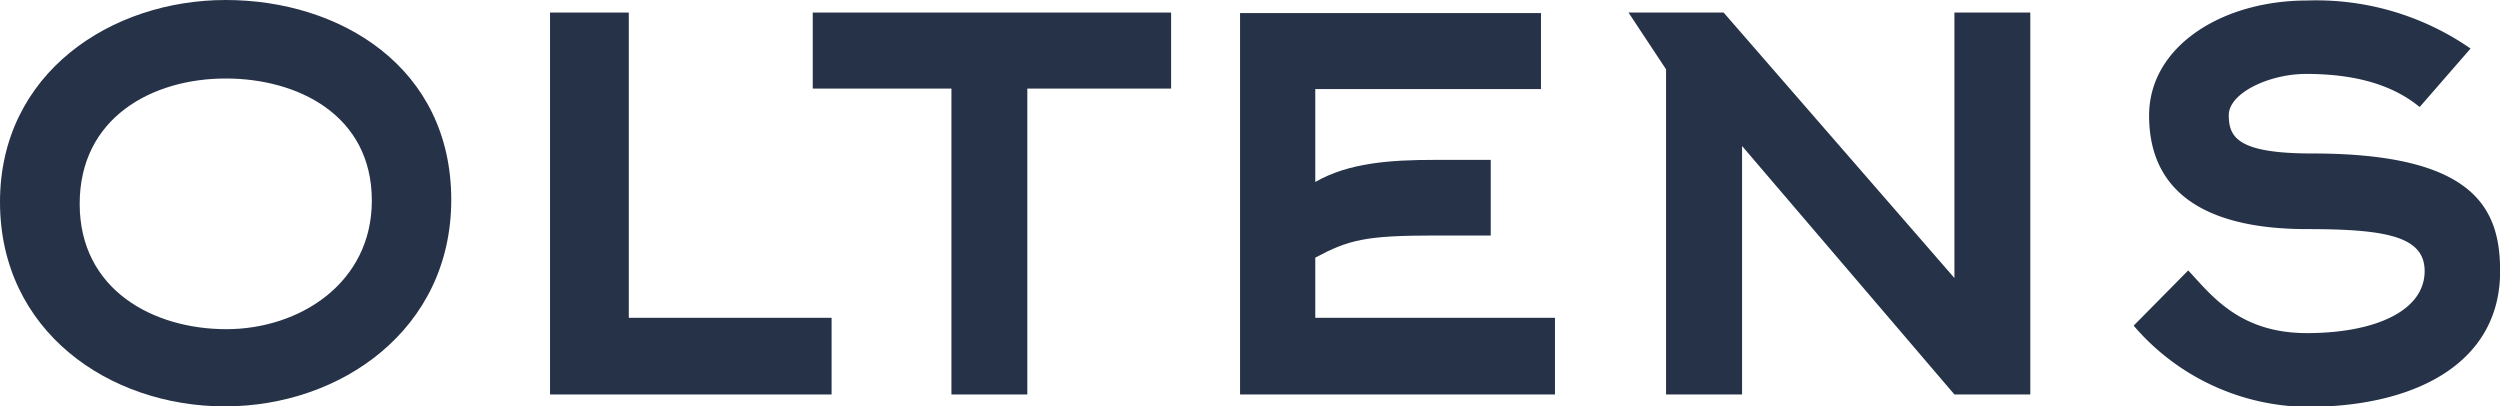
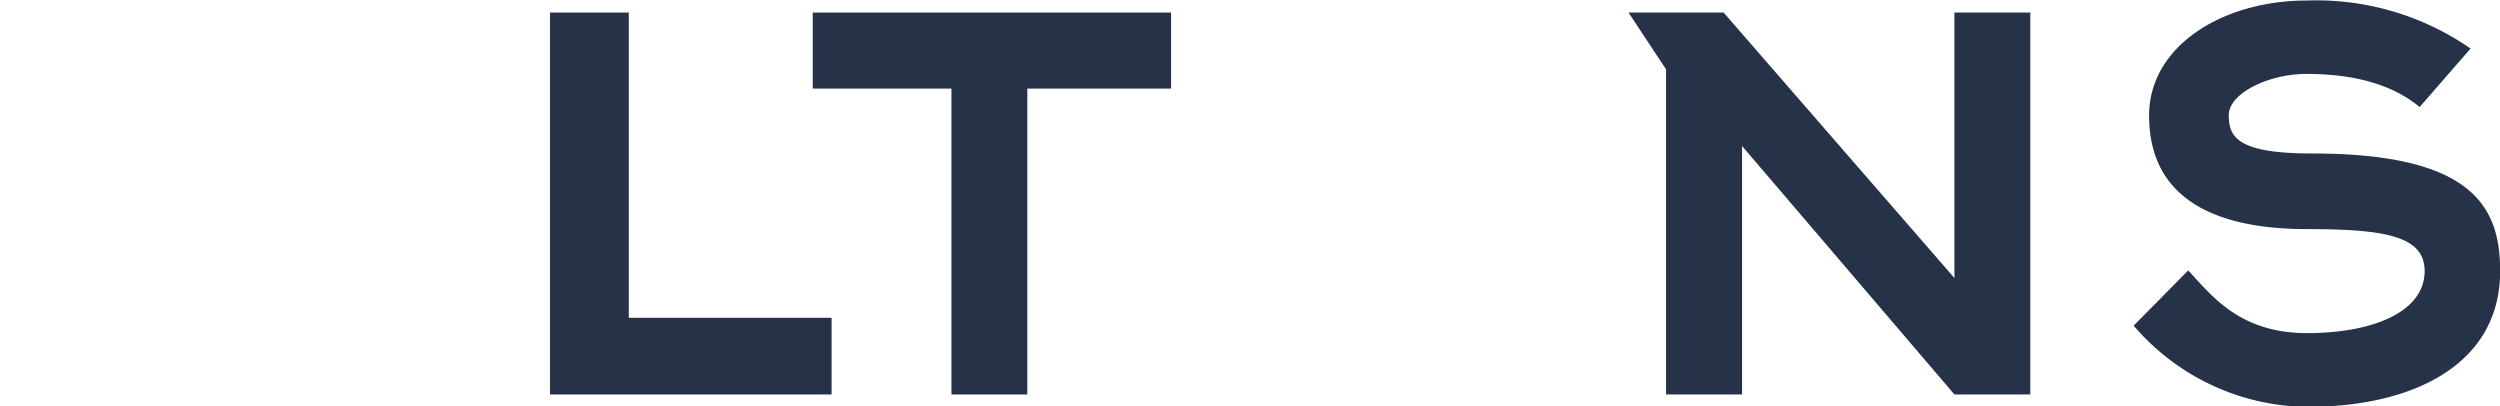
<svg xmlns="http://www.w3.org/2000/svg" viewBox="0 0 191.08 31.06">
  <title>Oltens</title>
-   <path fill="#263248" d="M21.77,50.06c-8.85,0-17.19-5.75-17.19-15.62S13.09,19,21.83,19s17.24,5.13,17.24,15.27c0,9.92-8.45,15.79-17.3,15.79M21.83,25c-5.63,0-11.16,3-11.16,9.58s5.63,9.58,11.21,9.58S33,40.65,33,34.33C33,27.8,27.35,25,21.83,25" transform="translate(-4.58 -19)" />
  <polygon fill="#263248" points="42.04 30.15 42.04 0.96 48.06 0.96 48.06 24.29 63.56 24.29 63.56 30.15 42.04 30.15" />
  <polygon fill="#263248" points="78.52 6.77 78.52 30.15 72.72 30.15 72.72 6.77 62.12 6.77 62.12 0.96 89.51 0.96 89.51 6.77 78.52 6.77" />
-   <path fill="#263248" d="M105.11,43.29h18.32v5.86H99.36V20h23v5.81H105.11v7.1c2.54-1.47,5.75-1.69,9.13-1.69h4.28V37h-4.28c-5.35,0-6.59.34-9.13,1.69Z" transform="translate(-4.58 -19)" />
  <polygon fill="#263248" points="133.15 11.16 133.15 30.15 127.34 30.15 127.34 5.3 124.47 0.96 131.74 0.96 149.38 21.25 149.38 0.96 155.18 0.96 155.18 30.15 149.38 30.15 133.15 11.16" />
  <path fill="#263248" d="M189.52,27.18c-2.26-1.86-5.3-2.53-8.68-2.53-2.82,0-5.91,1.46-5.91,3.15s.68,2.93,6.37,2.93c12.45,0,14.37,4.22,14.37,9,0,7-6.43,10.37-14.77,10.37a17.71,17.71,0,0,1-13.24-6.21l4.17-4.22c1.75,1.86,3.88,4.79,9.07,4.79s9-1.69,9-4.74c0-2.65-2.93-3.21-9-3.21-7,0-12.06-2.31-12.06-8.68,0-5.29,5.58-8.79,12.06-8.79a20.7,20.7,0,0,1,12.51,3.67Z" transform="translate(-4.58 -19)" />
</svg>